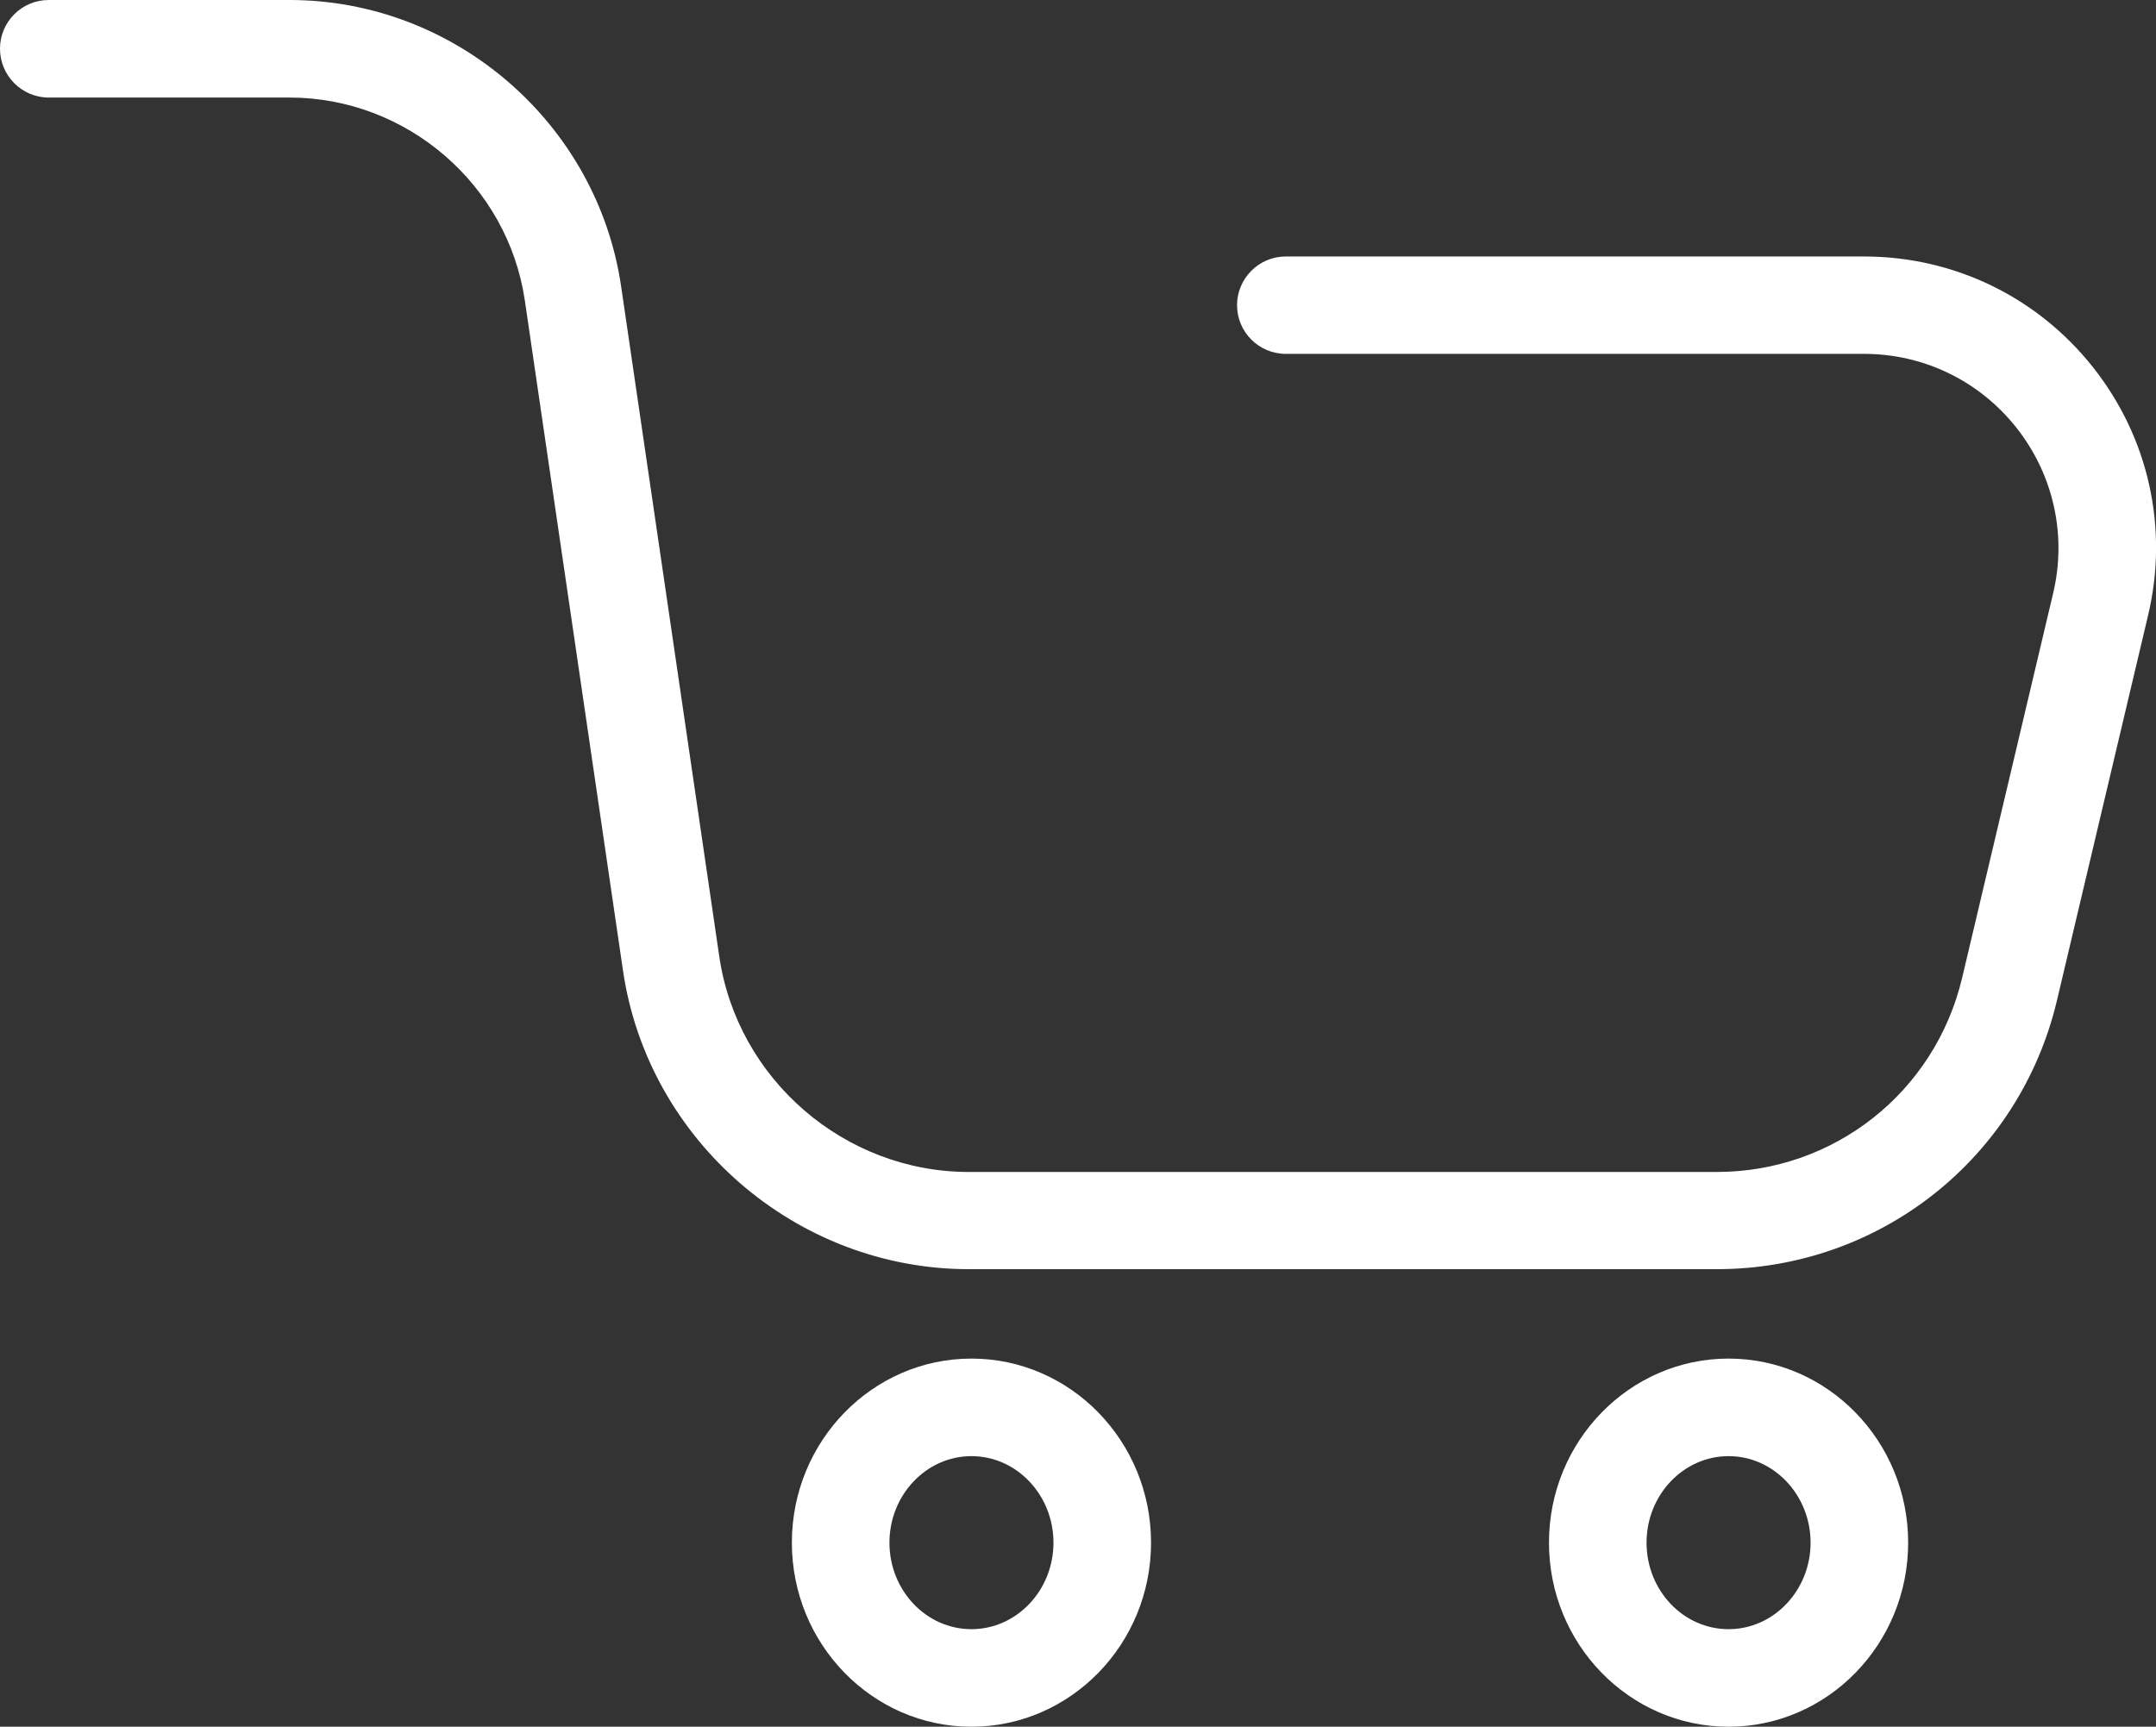
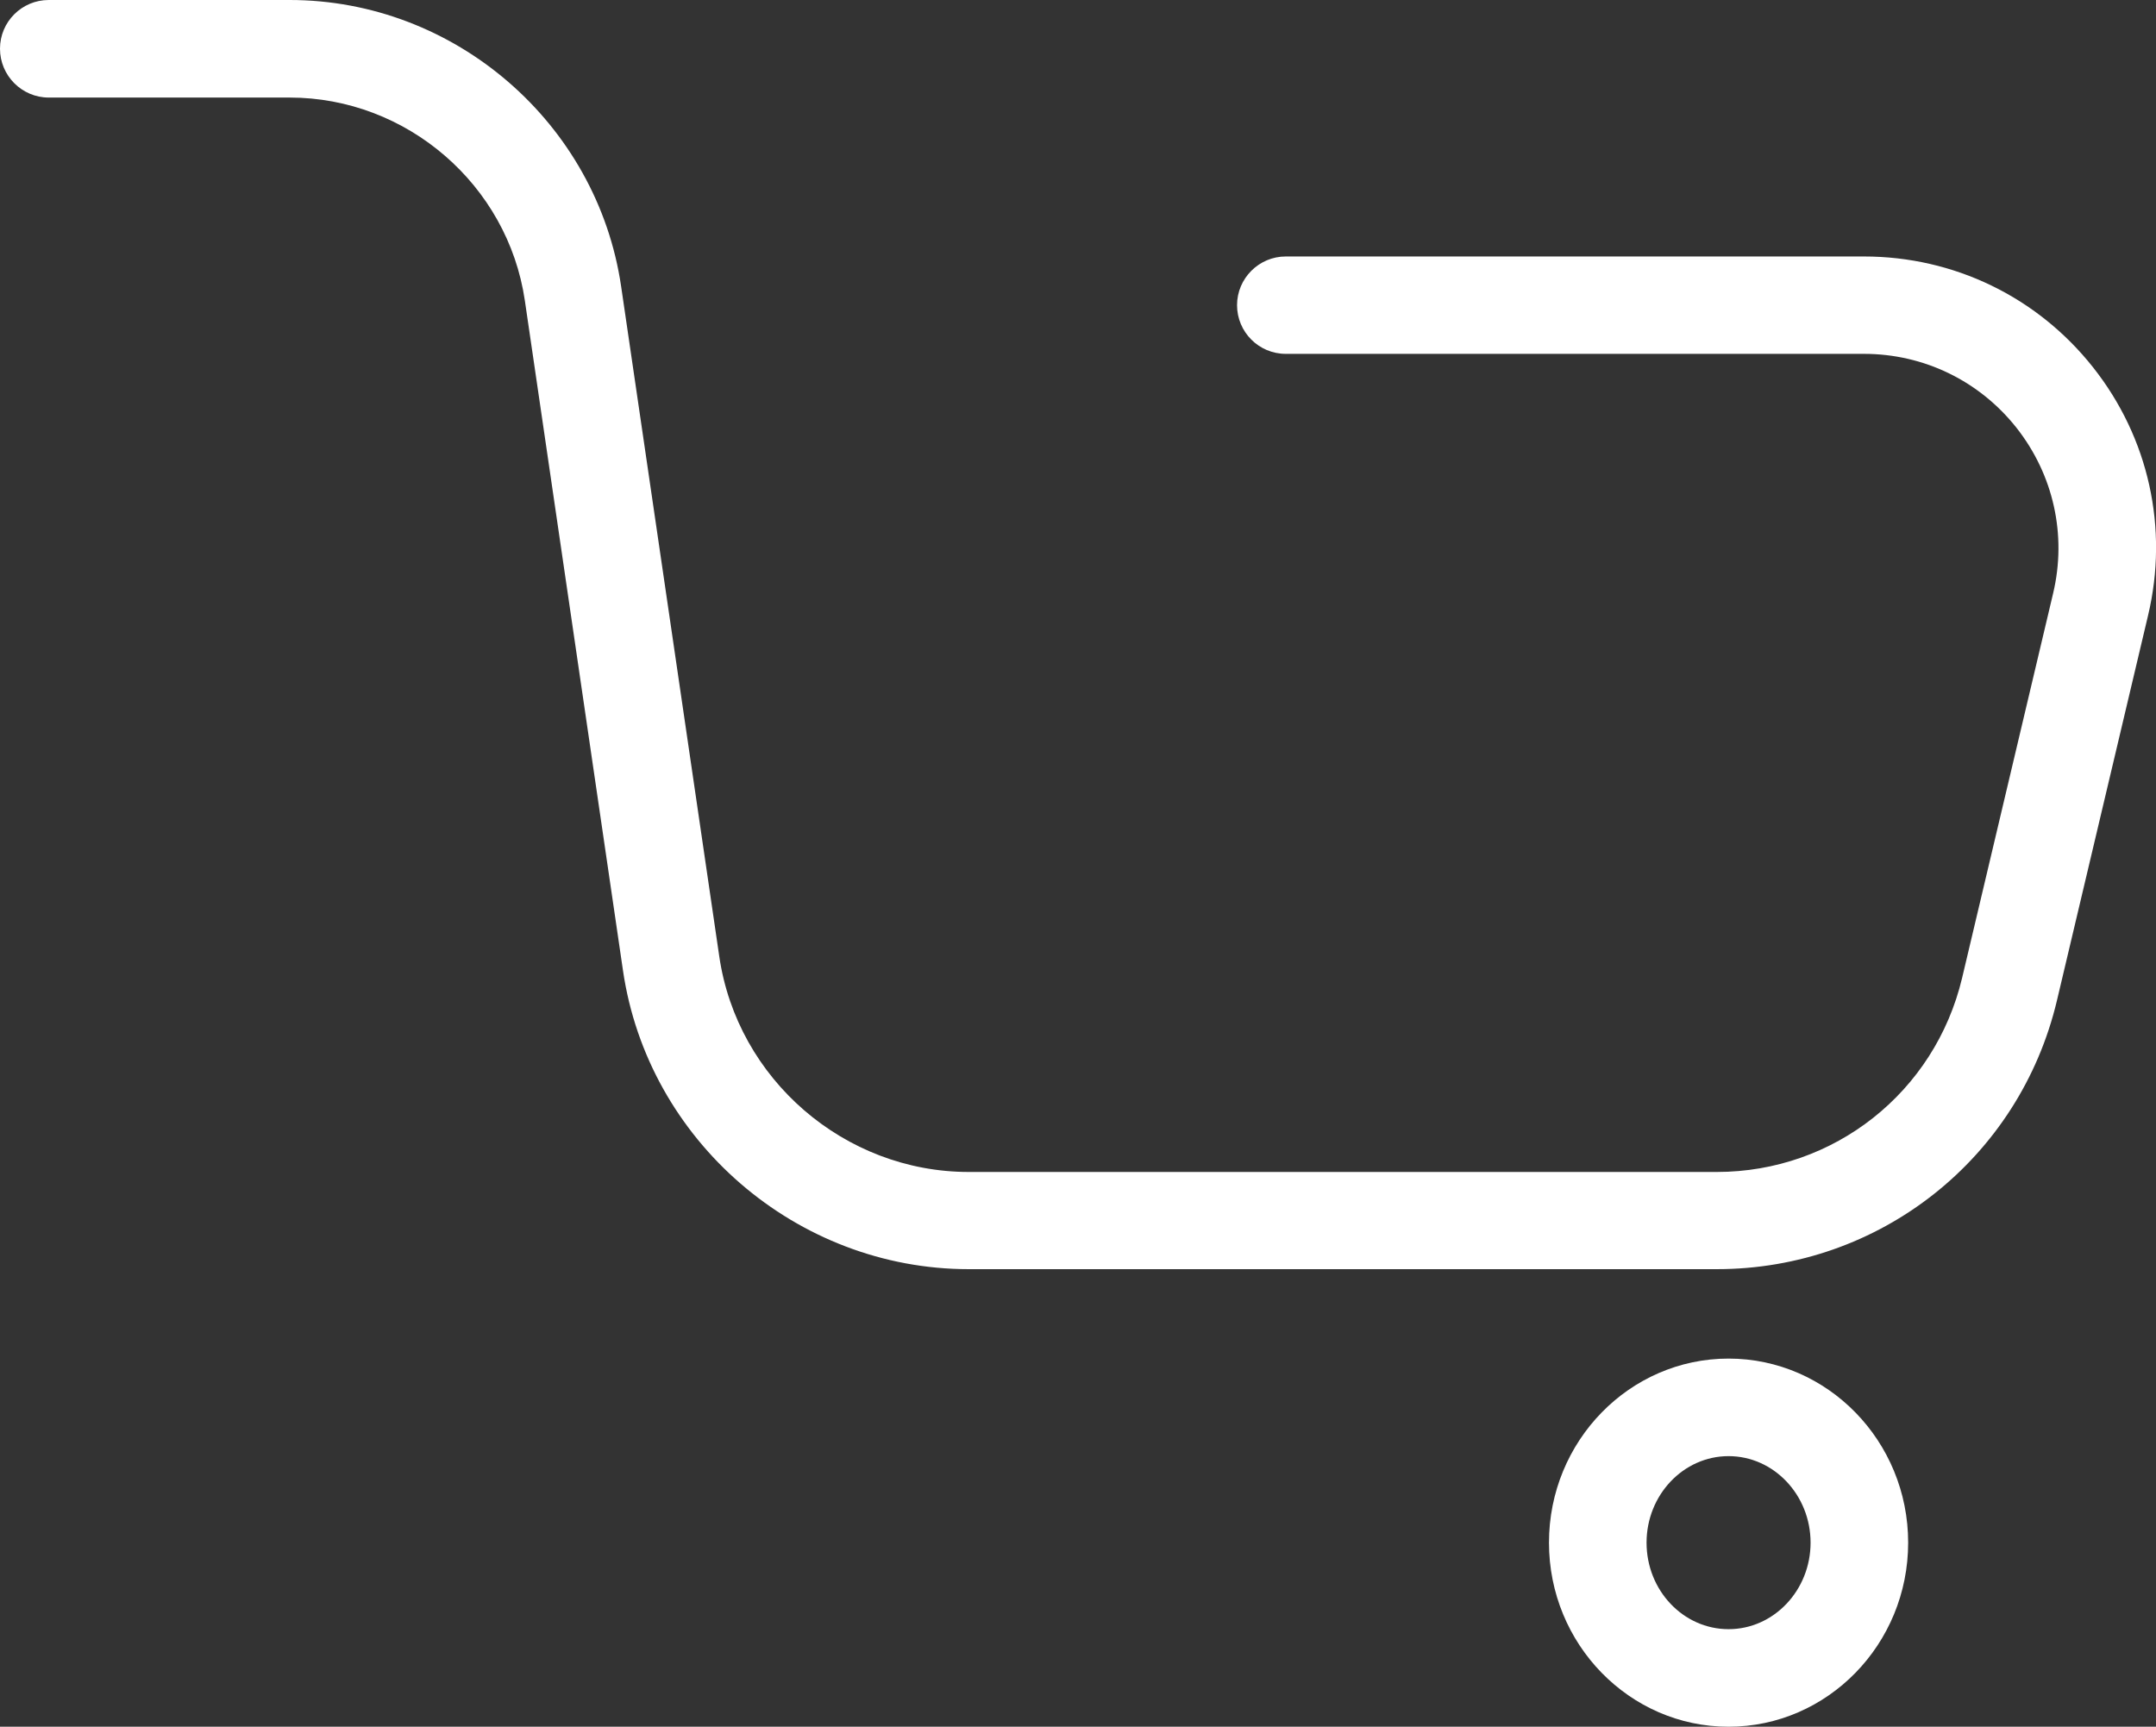
<svg xmlns="http://www.w3.org/2000/svg" version="1.1" id="Capa_1" x="0px" y="0px" viewBox="0 0 119.09 95.4" style="enable-background:new 0 0 119.09 95.4;" xml:space="preserve">
  <rect x="0" y="0" width="119.09" height="95.4" fill="#333333" stroke="none" />
  <style type="text/css">
	.st0{fill:#FFFFFF;}
</style>
  <g>
    <path class="st0" d="M94.83,70.12H53.51c-9.51,0-17.73-7.1-19.1-16.51l-5.42-37.01C28.05,10.21,22.47,5.39,16,5.39H2.69   C1.21,5.39,0,4.18,0,2.69S1.21,0,2.69,0H16c9.12,0,16.99,6.8,18.31,15.83l5.42,37.01c0.99,6.79,6.92,11.91,13.78,11.91h41.32   c6.48,0,12.05-4.41,13.55-10.72l5.03-21.26c0.76-3.21,0.02-6.54-2.03-9.14c-2.05-2.59-5.12-4.08-8.42-4.08H71.02   c-1.49,0-2.69-1.21-2.69-2.69s1.21-2.69,2.69-2.69h31.94c4.96,0,9.57,2.23,12.65,6.12c3.08,3.89,4.19,8.89,3.04,13.72l-5.03,21.26   C111.55,64.01,103.82,70.12,94.83,70.12z" />
-     <path class="st0" d="M53.66,95.4c-5.47,0-9.92-4.56-9.92-10.17c0-5.61,4.45-10.17,9.92-10.17s9.92,4.56,9.92,10.17   C63.58,90.84,59.13,95.4,53.66,95.4z M53.66,80.45c-2.5,0-4.53,2.15-4.53,4.78c0,2.64,2.03,4.78,4.53,4.78s4.53-2.15,4.53-4.78   C58.19,82.6,56.16,80.45,53.66,80.45z" />
    <path class="st0" d="M95.48,95.4c-5.47,0-9.92-4.56-9.92-10.17c0-5.61,4.45-10.17,9.92-10.17s9.92,4.56,9.92,10.17   C105.4,90.84,100.95,95.4,95.48,95.4z M95.48,80.45c-2.5,0-4.53,2.15-4.53,4.78c0,2.64,2.03,4.78,4.53,4.78s4.53-2.15,4.53-4.78   C100.01,82.6,97.98,80.45,95.48,80.45z" />
  </g>
</svg>